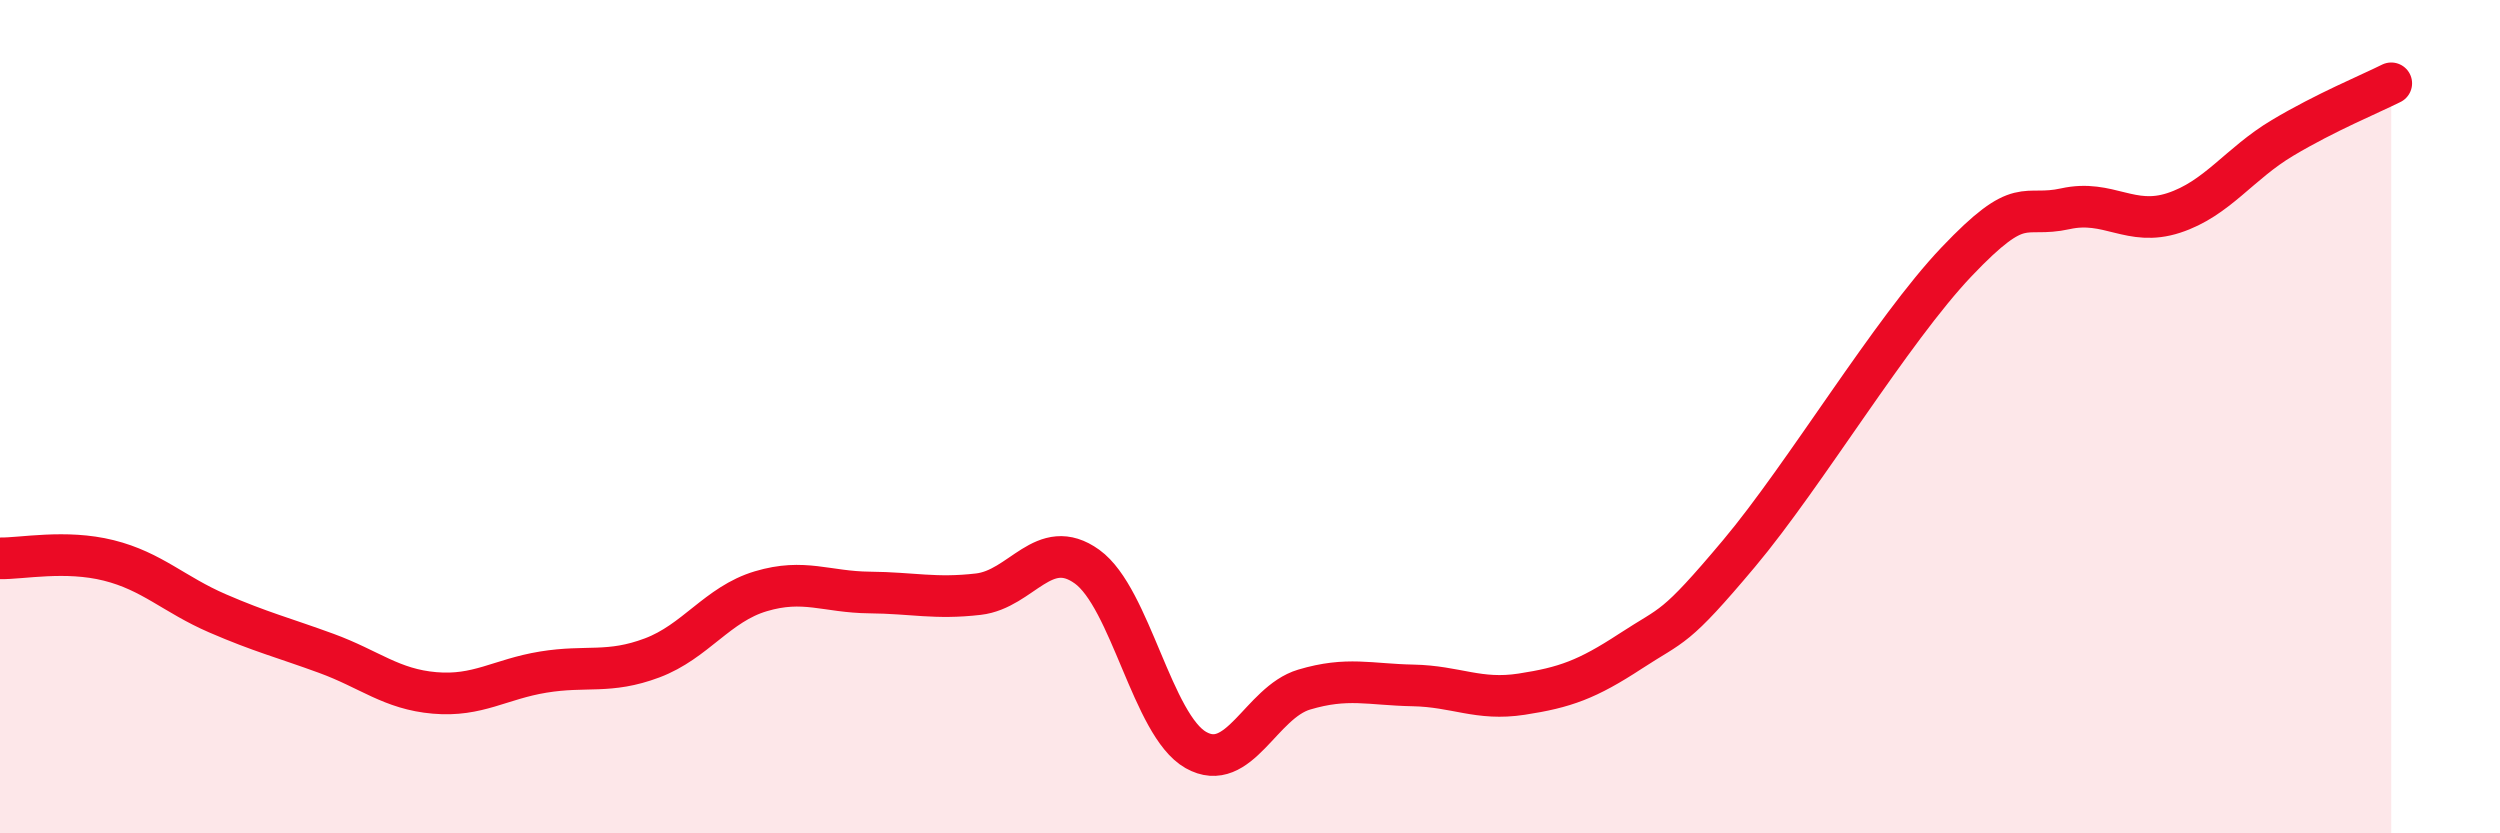
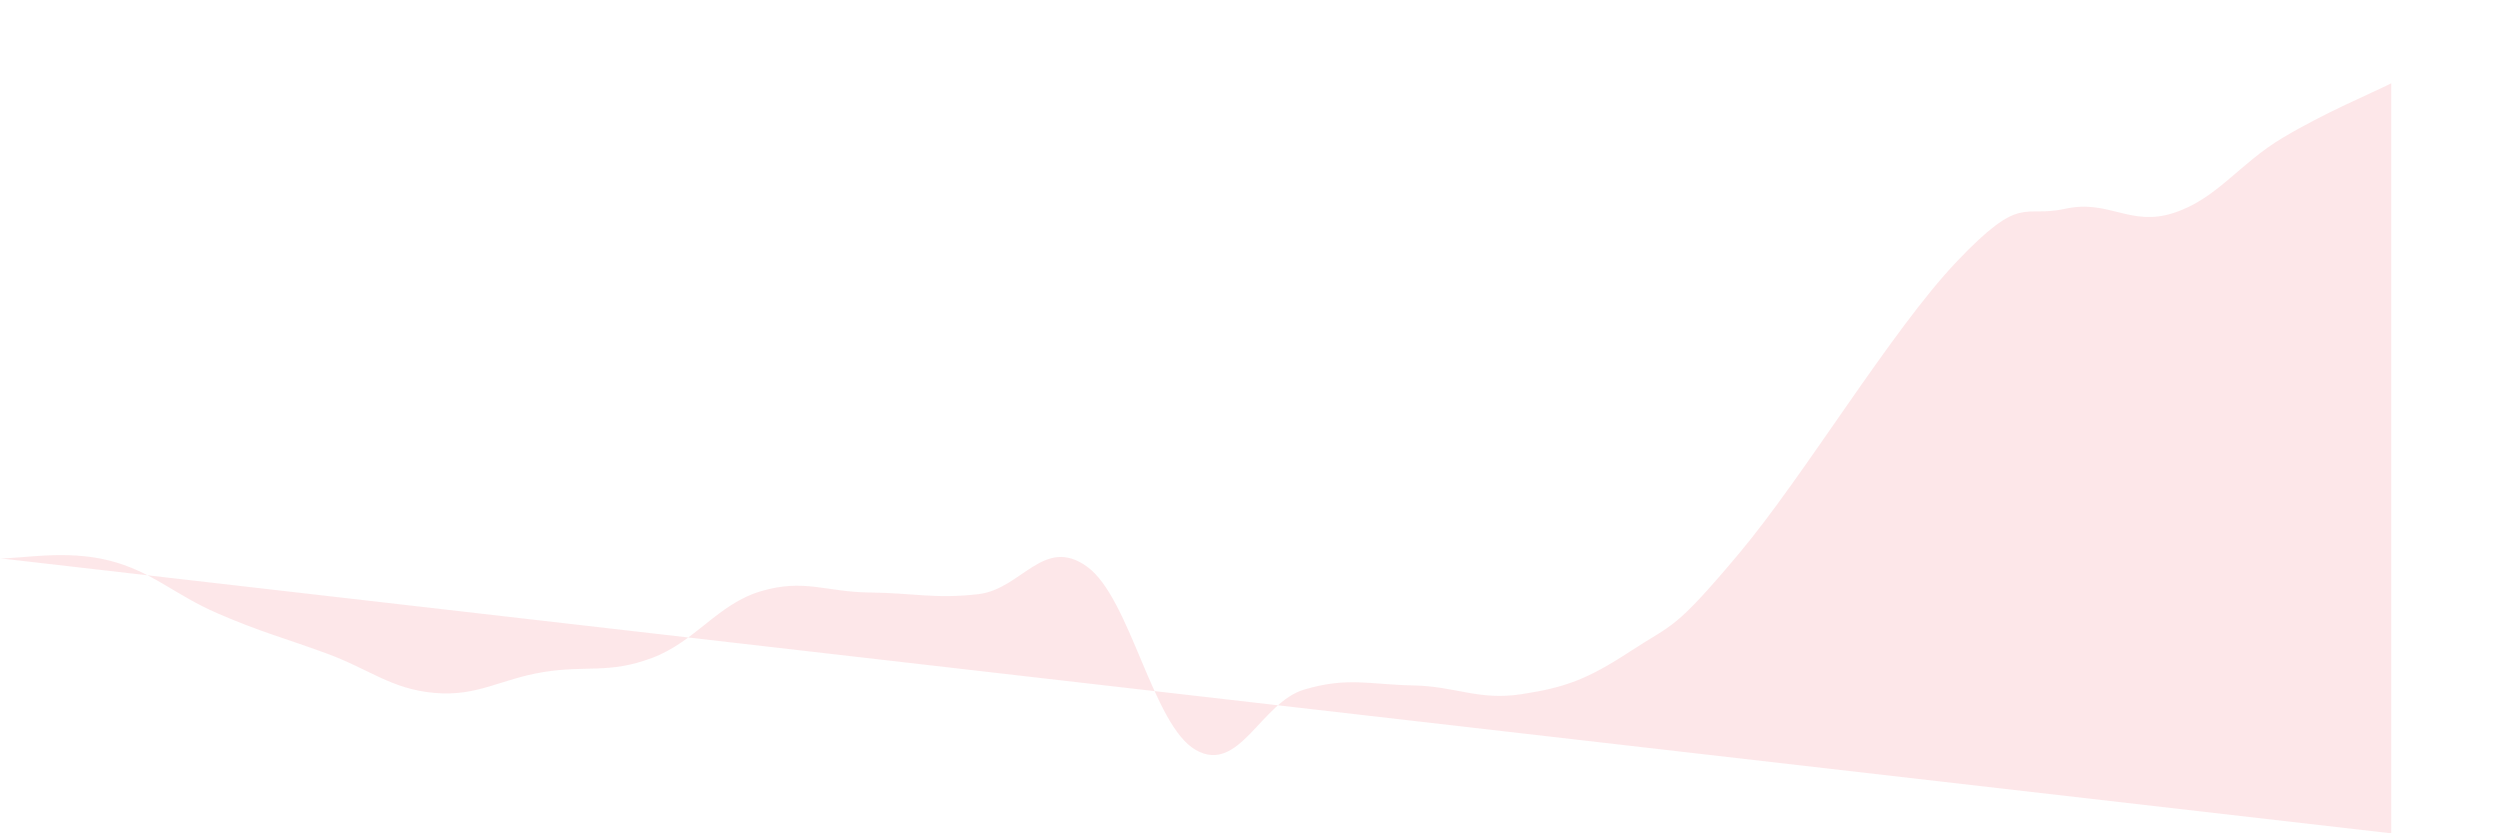
<svg xmlns="http://www.w3.org/2000/svg" width="60" height="20" viewBox="0 0 60 20">
-   <path d="M 0,13.4 C 0.52,13.41 1.57,13.19 2.61,13.45 C 3.65,13.71 4.18,14.27 5.22,14.72 C 6.26,15.17 6.79,15.3 7.83,15.68 C 8.87,16.06 9.39,16.54 10.43,16.63 C 11.47,16.72 12,16.3 13.04,16.13 C 14.08,15.96 14.61,16.18 15.65,15.79 C 16.69,15.4 17.22,14.5 18.26,14.19 C 19.3,13.88 19.83,14.21 20.87,14.22 C 21.91,14.23 22.44,14.38 23.48,14.26 C 24.52,14.14 25.05,12.85 26.09,13.6 C 27.13,14.35 27.66,17.41 28.7,18 C 29.74,18.59 30.26,16.86 31.3,16.55 C 32.34,16.24 32.87,16.43 33.91,16.45 C 34.95,16.47 35.48,16.82 36.52,16.66 C 37.56,16.5 38.09,16.31 39.13,15.63 C 40.17,14.95 40.17,15.15 41.74,13.28 C 43.31,11.41 45.39,7.93 46.96,6.28 C 48.53,4.63 48.53,5.24 49.57,5.01 C 50.61,4.78 51.13,5.45 52.17,5.11 C 53.21,4.77 53.74,3.93 54.78,3.31 C 55.82,2.69 56.87,2.26 57.39,2L57.39 20L0 20Z" fill="#EB0A25" opacity="0.1" stroke-linecap="round" stroke-linejoin="round" />
-   <path d="M 0,13.4 C 0.52,13.41 1.57,13.19 2.61,13.45 C 3.65,13.71 4.18,14.27 5.22,14.72 C 6.26,15.17 6.79,15.3 7.83,15.68 C 8.87,16.06 9.39,16.54 10.43,16.63 C 11.47,16.72 12,16.3 13.04,16.13 C 14.08,15.96 14.61,16.18 15.65,15.79 C 16.69,15.4 17.22,14.5 18.26,14.19 C 19.3,13.88 19.83,14.21 20.87,14.22 C 21.91,14.23 22.44,14.38 23.48,14.26 C 24.52,14.14 25.05,12.85 26.09,13.6 C 27.13,14.35 27.66,17.41 28.7,18 C 29.74,18.59 30.26,16.86 31.3,16.55 C 32.34,16.24 32.87,16.43 33.91,16.45 C 34.95,16.47 35.48,16.82 36.52,16.66 C 37.56,16.5 38.09,16.31 39.13,15.63 C 40.17,14.95 40.17,15.15 41.74,13.28 C 43.31,11.41 45.39,7.93 46.96,6.28 C 48.53,4.63 48.53,5.24 49.57,5.01 C 50.61,4.78 51.13,5.45 52.17,5.11 C 53.21,4.77 53.74,3.93 54.78,3.31 C 55.82,2.69 56.87,2.26 57.39,2" stroke="#EB0A25" stroke-width="1" fill="none" stroke-linecap="round" stroke-linejoin="round" />
+   <path d="M 0,13.4 C 0.52,13.41 1.57,13.19 2.61,13.45 C 3.65,13.71 4.18,14.27 5.22,14.72 C 6.26,15.17 6.79,15.3 7.83,15.68 C 8.87,16.06 9.39,16.54 10.43,16.63 C 11.47,16.72 12,16.3 13.04,16.13 C 14.08,15.96 14.61,16.18 15.65,15.79 C 16.69,15.4 17.22,14.5 18.26,14.19 C 19.3,13.88 19.83,14.21 20.87,14.22 C 21.91,14.23 22.44,14.38 23.48,14.26 C 24.52,14.14 25.05,12.85 26.09,13.6 C 27.13,14.35 27.66,17.41 28.7,18 C 29.74,18.59 30.26,16.86 31.3,16.55 C 32.34,16.24 32.87,16.43 33.91,16.45 C 34.95,16.47 35.48,16.82 36.52,16.66 C 37.56,16.5 38.09,16.31 39.13,15.63 C 40.17,14.95 40.17,15.15 41.74,13.28 C 43.31,11.41 45.39,7.93 46.96,6.28 C 48.53,4.63 48.53,5.24 49.57,5.01 C 50.61,4.78 51.13,5.45 52.17,5.11 C 53.21,4.77 53.74,3.93 54.78,3.31 C 55.82,2.69 56.87,2.26 57.39,2L57.39 20Z" fill="#EB0A25" opacity="0.1" stroke-linecap="round" stroke-linejoin="round" />
</svg>